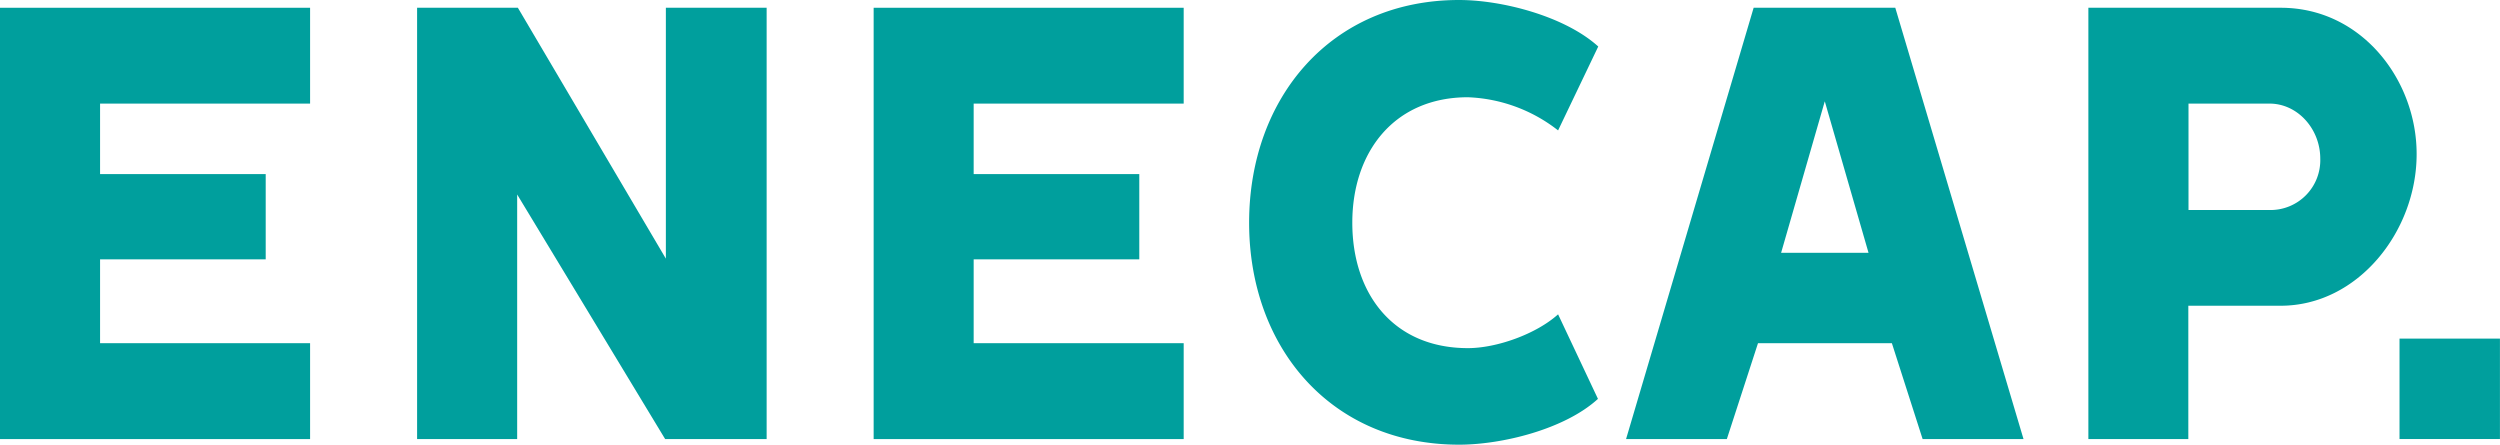
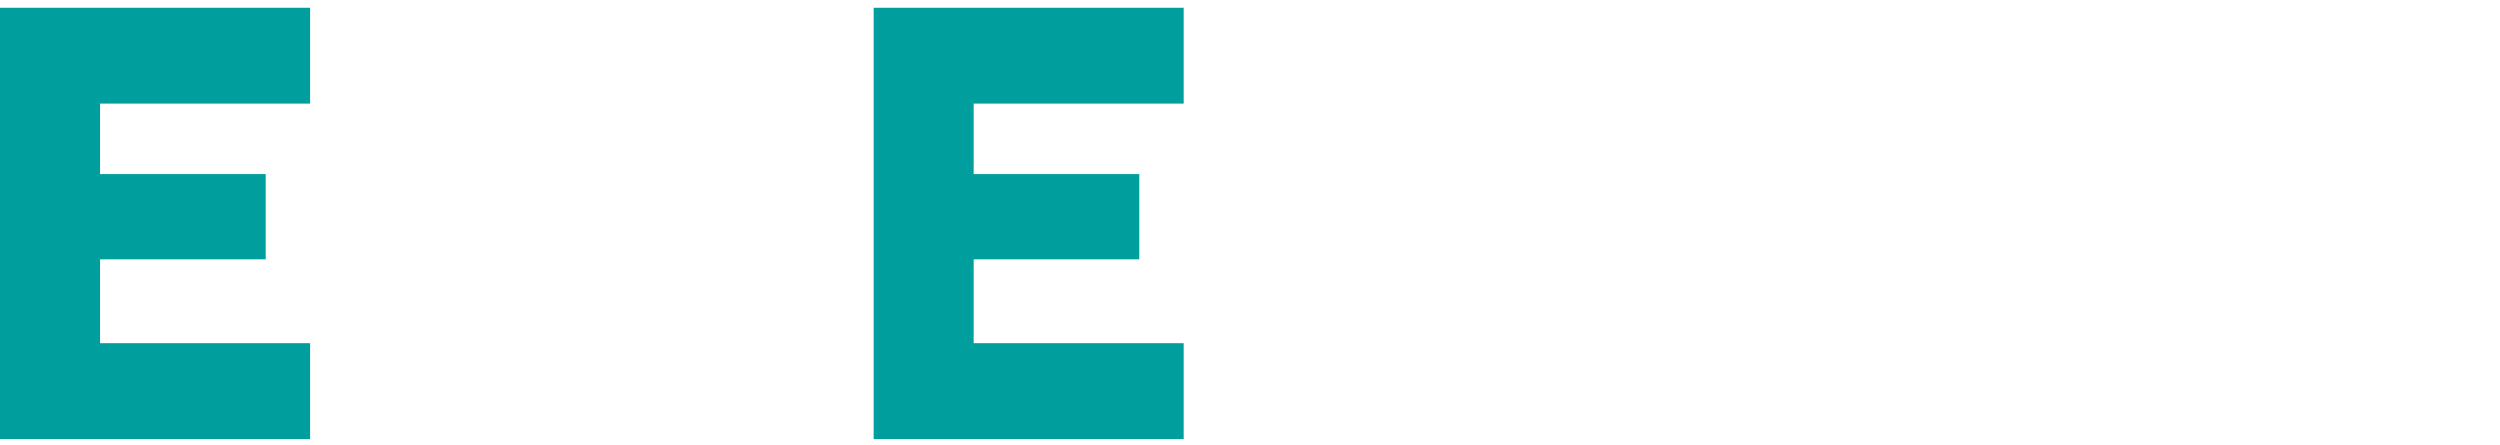
<svg xmlns="http://www.w3.org/2000/svg" viewBox="0 0 425.2 75.63">
  <defs>
    <style>.e12bc200-5e8c-4954-b580-432d035fd54e{fill:#009f9d;}</style>
  </defs>
  <title>Enecap_logo</title>
  <g id="b983aeb2-0edc-457b-9779-7016f379e8ce" data-name="Vrstva 2">
    <g id="f21423f1-0d43-4a02-b851-a0de5cdcc51c" data-name="Vrstva 1">
      <polygon class="e12bc200-5e8c-4954-b580-432d035fd54e" points="0 74.68 52.74 74.68 52.74 58.37 17.02 58.37 17.02 44.11 45.19 44.11 45.19 29.61 17.02 29.61 17.02 17.62 52.74 17.62 52.74 1.32 0 1.32 0 74.68" />
-       <polygon class="e12bc200-5e8c-4954-b580-432d035fd54e" points="113.25 43.99 88.08 1.32 70.94 1.32 70.94 74.68 87.96 74.68 87.96 33.08 113.13 74.68 130.39 74.68 130.39 1.32 113.25 1.32 113.25 43.99" />
      <polygon class="e12bc200-5e8c-4954-b580-432d035fd54e" points="201.32 58.37 165.6 58.37 165.6 44.11 193.77 44.11 193.77 29.61 165.6 29.61 165.6 17.62 201.32 17.62 201.32 1.32 148.59 1.32 148.59 74.68 201.32 74.68 201.32 58.37" />
-       <rect class="e12bc200-5e8c-4954-b580-432d035fd54e" x="408.11" y="57.59" width="17.08" height="17.08" />
-       <path class="e12bc200-5e8c-4954-b580-432d035fd54e" d="M387.92,1.32H355.19V74.68h17V52h15.7c13.18,0,23.13-12.7,23.13-25.77C411.05,13.66,401.7,1.32,387.92,1.32ZM386,35.72H372.22V17.62H386c4.79,0,8.63,4.32,8.63,9.35A8.47,8.47,0,0,1,386,35.72Z" />
-       <path class="e12bc200-5e8c-4954-b580-432d035fd54e" d="M271.78,67.84,265,53.46c-3.72,3.35-10.43,5.75-15.34,5.75C237,59.21,230,50,230,37.88s7.19-21.34,19.66-21.34A26.44,26.44,0,0,1,265,22.18l6.83-14.27C266.15,2.76,255.48,0,248.17,0c-21.81,0-35.72,16.66-35.72,37.88s13.91,37.75,35.72,37.75C255.48,75.63,266.15,73,271.78,67.84Z" />
-       <path class="e12bc200-5e8c-4954-b580-432d035fd54e" d="M344.16,74.68,322.35,1.32H298.26l-21.7,73.36H293.7L299,58.37h22.77L327,74.68ZM302.93,43l7.43-25.77L317.8,43Z" />
    </g>
  </g>
</svg>